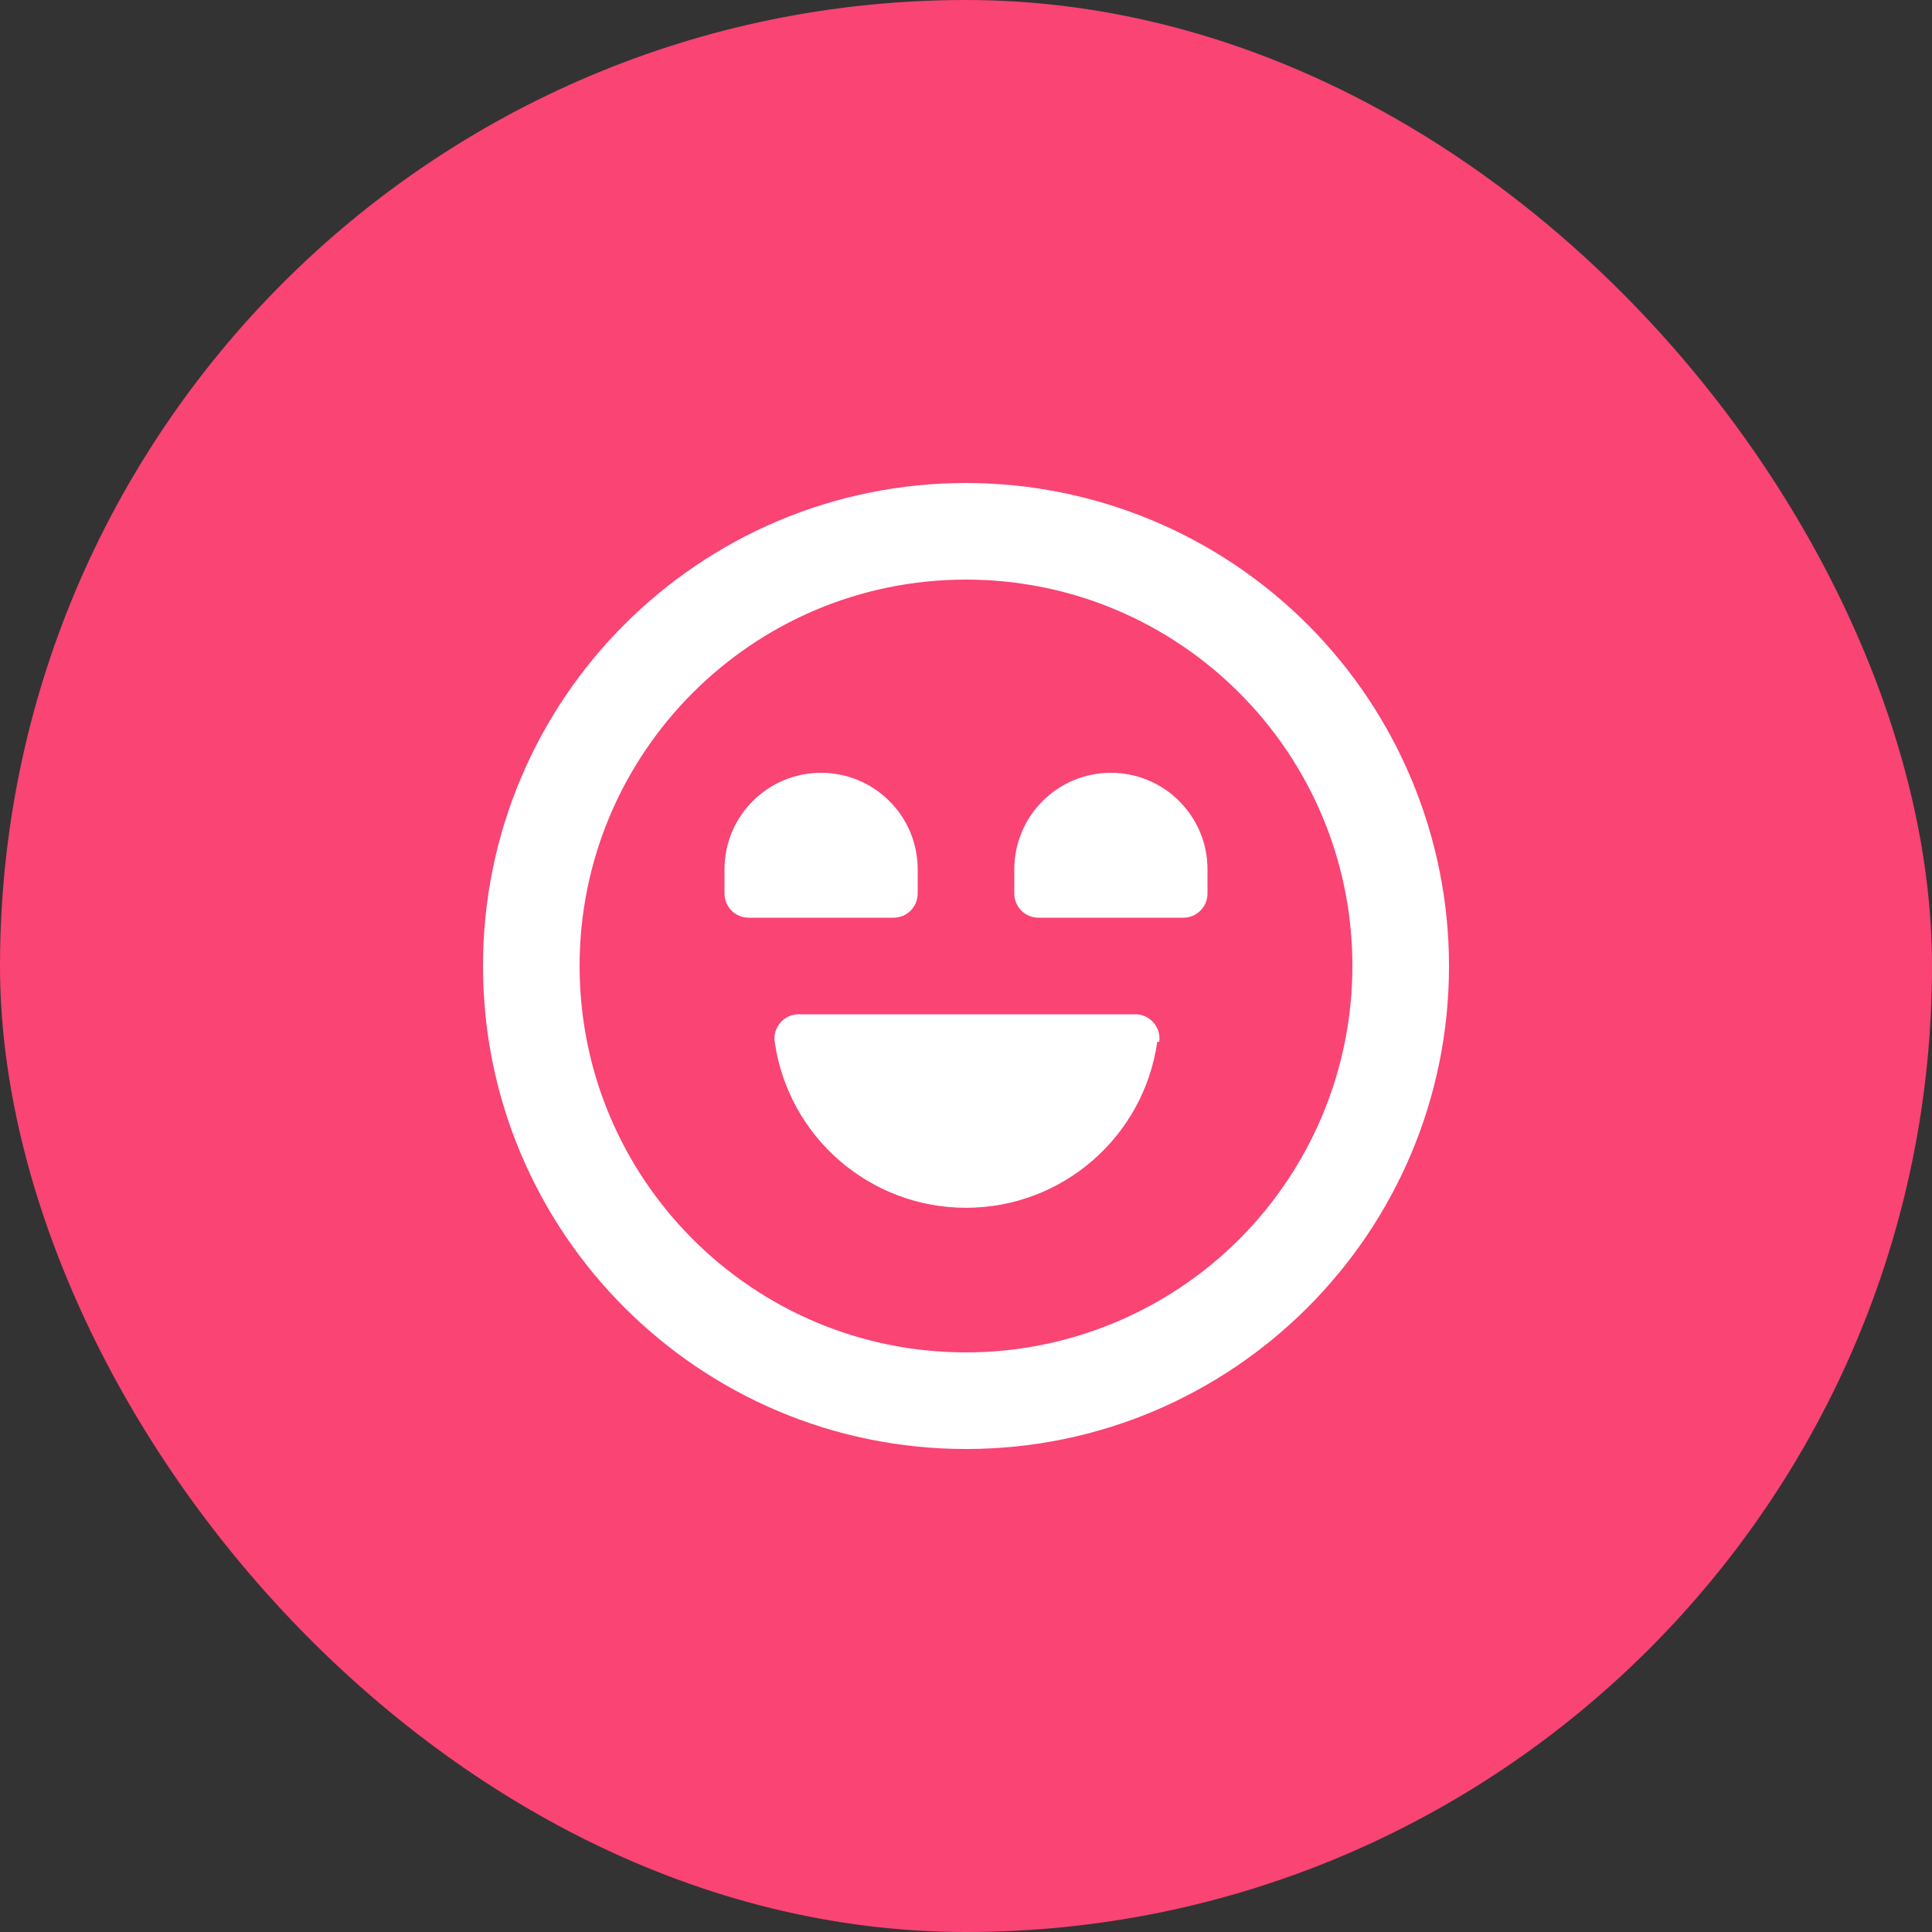
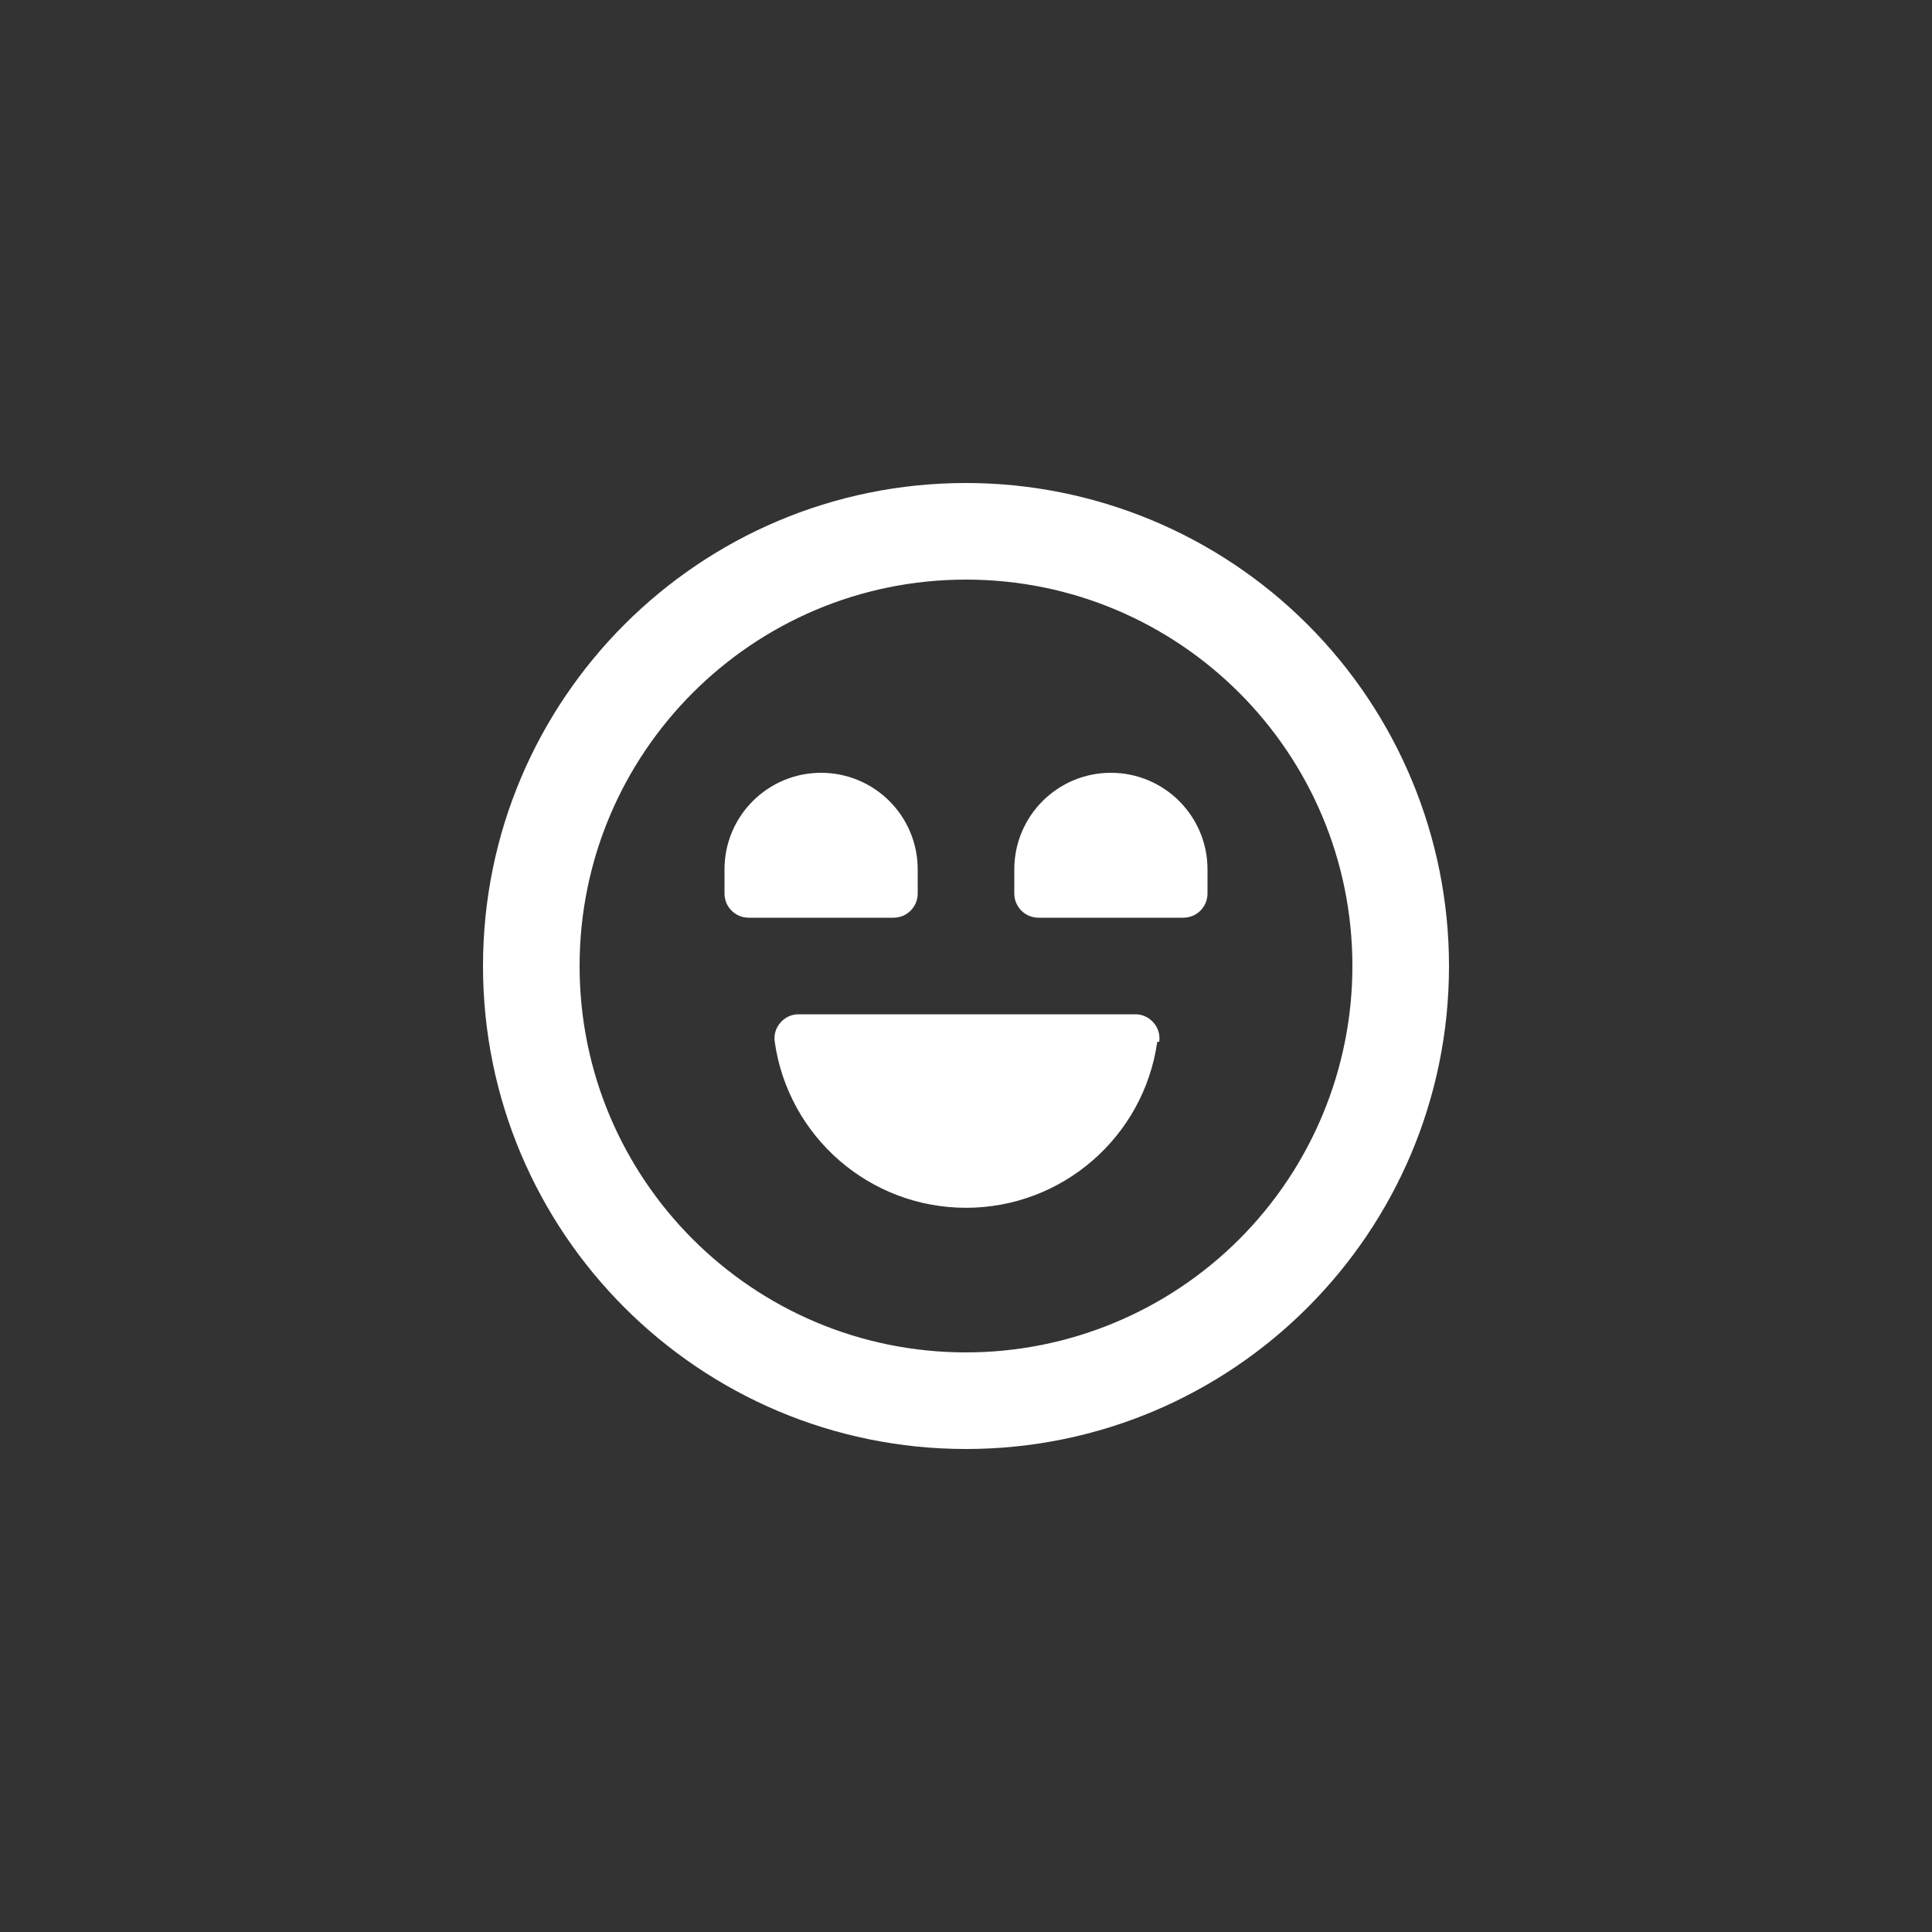
<svg xmlns="http://www.w3.org/2000/svg" width="40" height="40" viewBox="0 0 40 40" fill="none">
  <rect x="0" y="0" width="40" height="40" fill="#333333" stroke="none" />
-   <rect width="40" height="40" rx="20" fill="#F94474" />
  <path fill-rule="evenodd" clip-rule="evenodd" d="M20 10C14.477 10 10 14.477 10 20C10 25.523 14.477 30 20 30C25.523 30 30 25.523 30 20C30 17.348 28.946 14.804 27.071 12.929C25.196 11.054 22.652 10 20 10ZM20 28C15.582 28 12 24.418 12 20C12 15.582 15.582 12 20 12C24.418 12 28 15.582 28 20C28 22.122 27.157 24.157 25.657 25.657C24.157 27.157 22.122 28 20 28ZM23.88 21.17C23.978 21.279 24.022 21.425 24 21.57H23.96C23.679 23.541 21.991 25.006 20 25.006C18.009 25.006 16.321 23.541 16.04 21.57C16.018 21.425 16.062 21.279 16.16 21.17C16.255 21.06 16.394 20.997 16.54 21H23.5C23.646 20.997 23.785 21.06 23.88 21.17ZM23 16C21.895 16 21 16.895 21 18V18.5C21 18.776 21.224 19 21.5 19H24.5C24.776 19 25 18.776 25 18.5V18C25 16.895 24.105 16 23 16ZM19 18V18.5C19 18.776 18.776 19 18.5 19H15.5C15.224 19 15 18.776 15 18.5V18C15 16.895 15.895 16 17 16C18.105 16 19 16.895 19 18Z" fill="white" />
</svg>